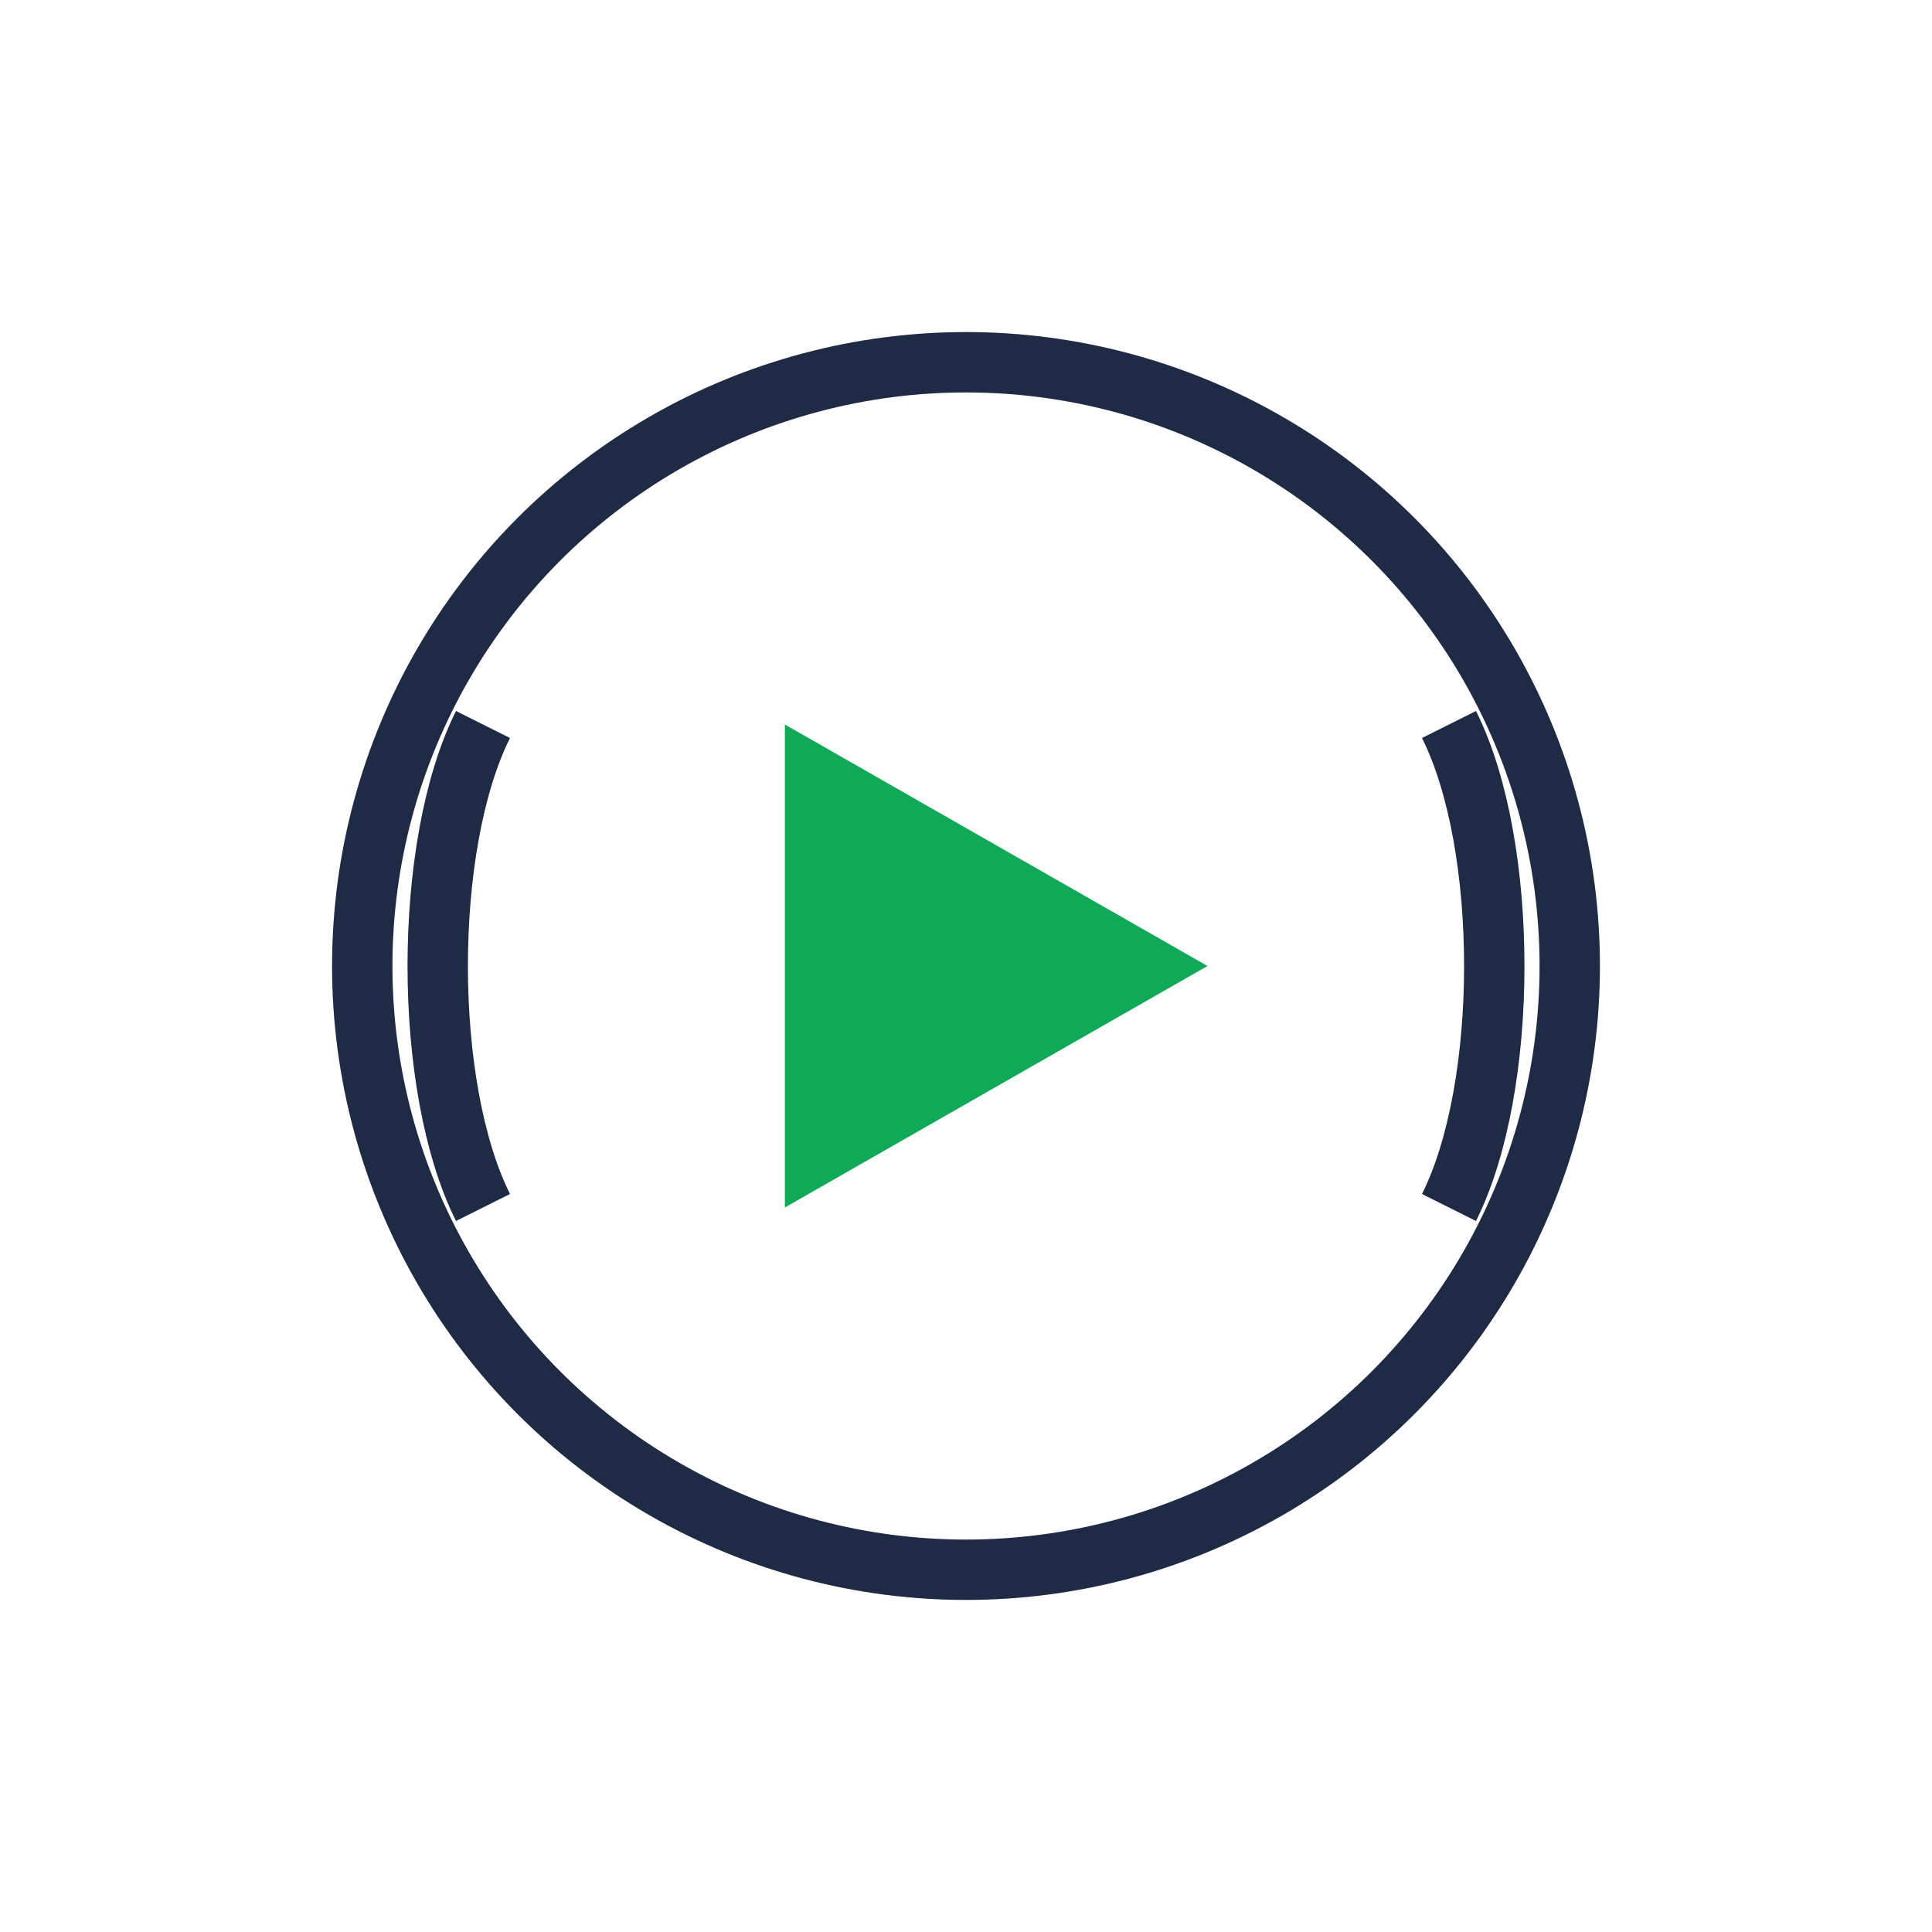
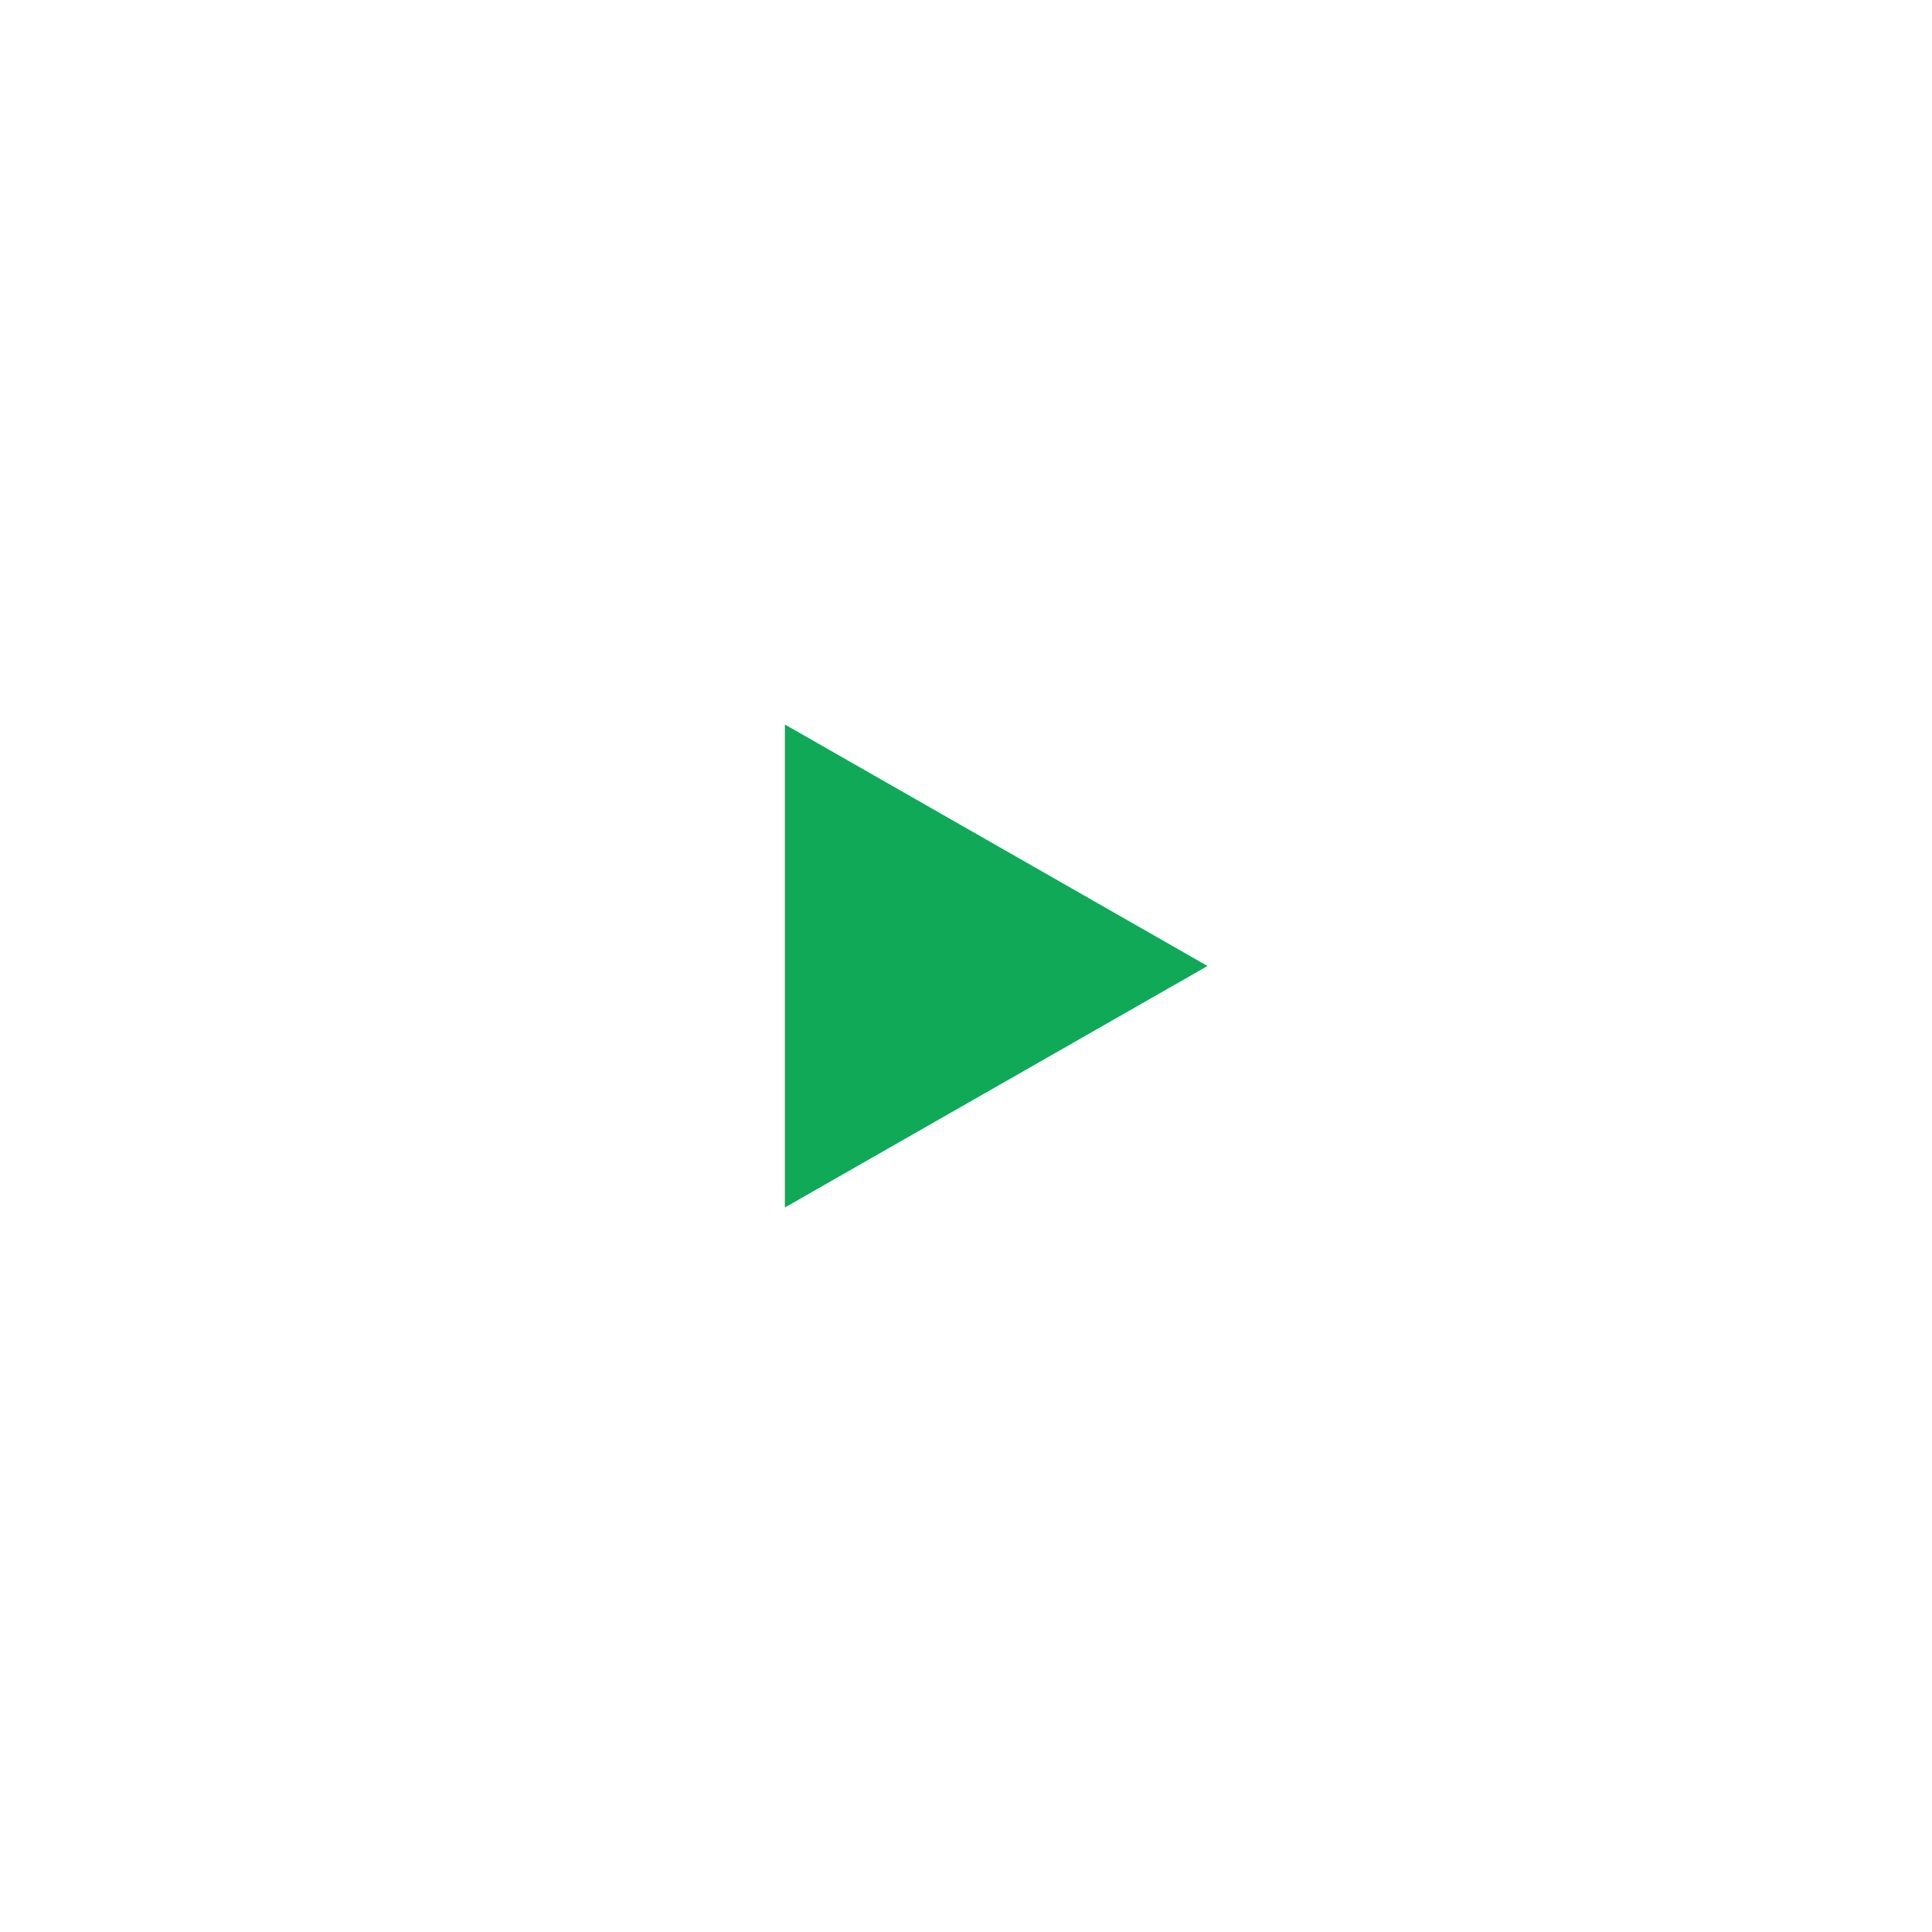
<svg xmlns="http://www.w3.org/2000/svg" width="32" height="32" viewBox="0 0 32 32">
-   <circle cx="16" cy="16" r="10" fill="none" stroke="#1F2A44" />
  <path d="M13 12v8l7-4z" fill="#0FA958" />
-   <path d="M8 12c-1 2-1 6 0 8M24 12c1 2 1 6 0 8" fill="none" stroke="#1F2A44" />
</svg>